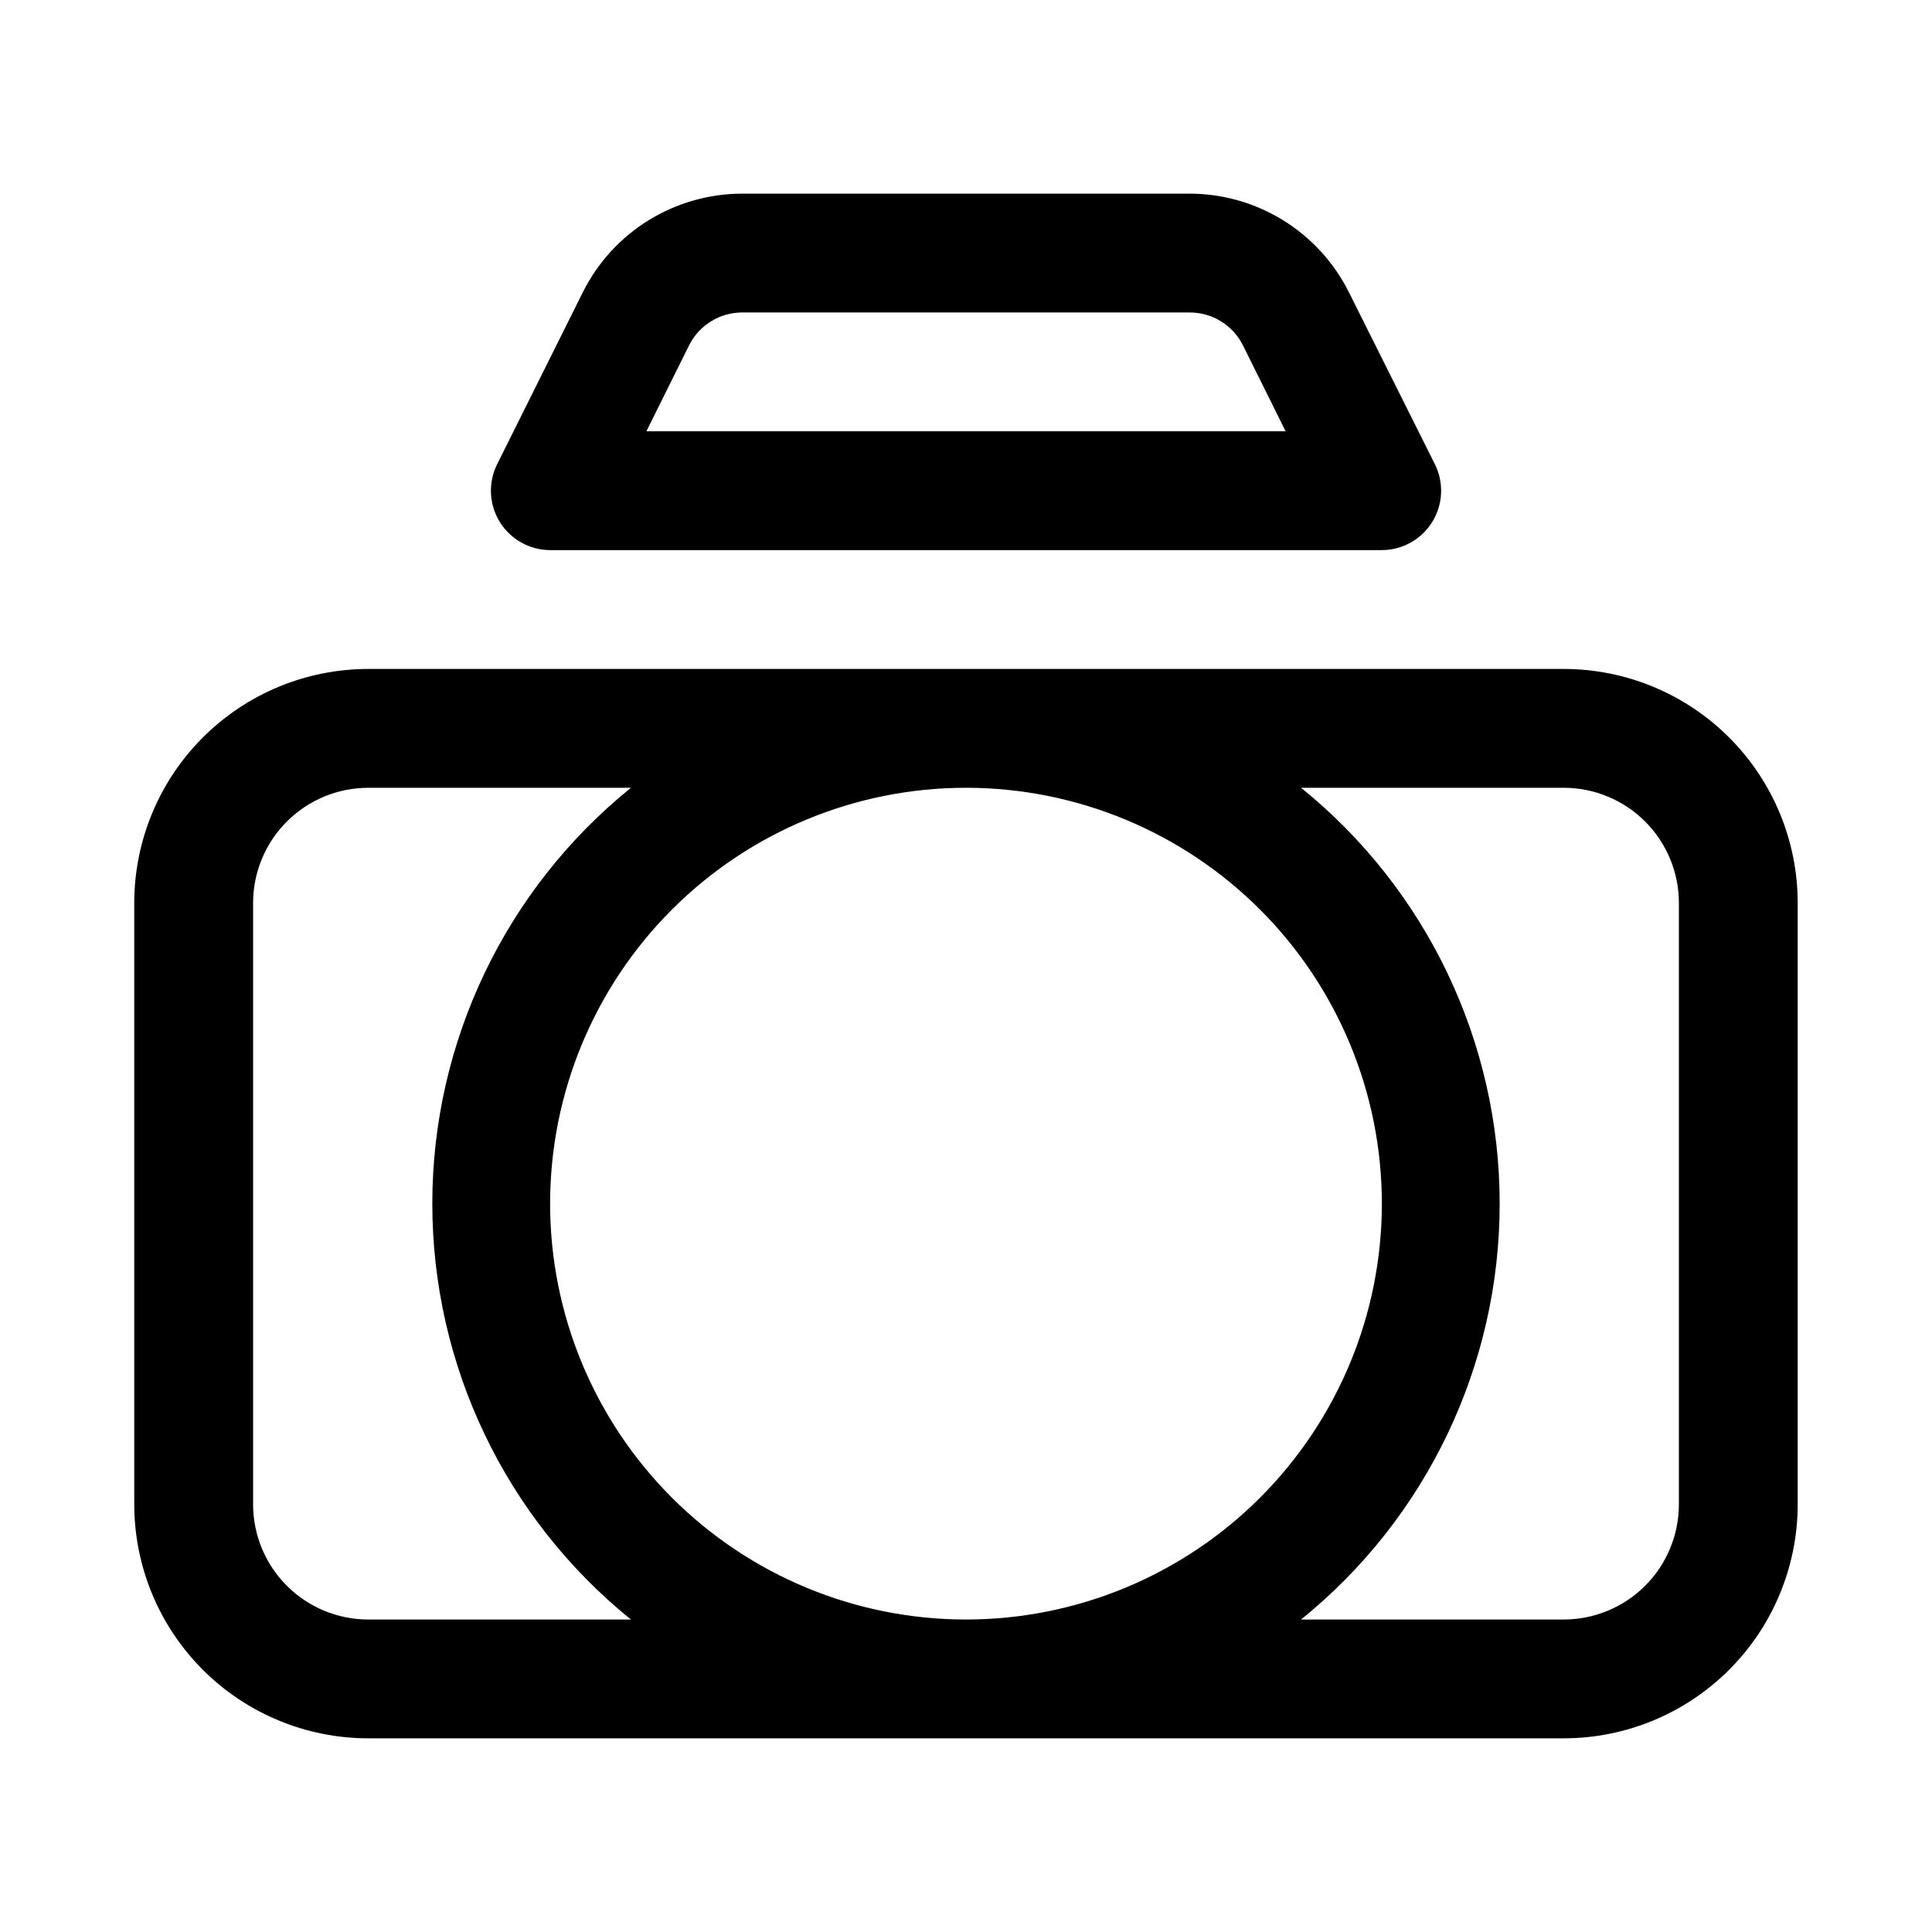
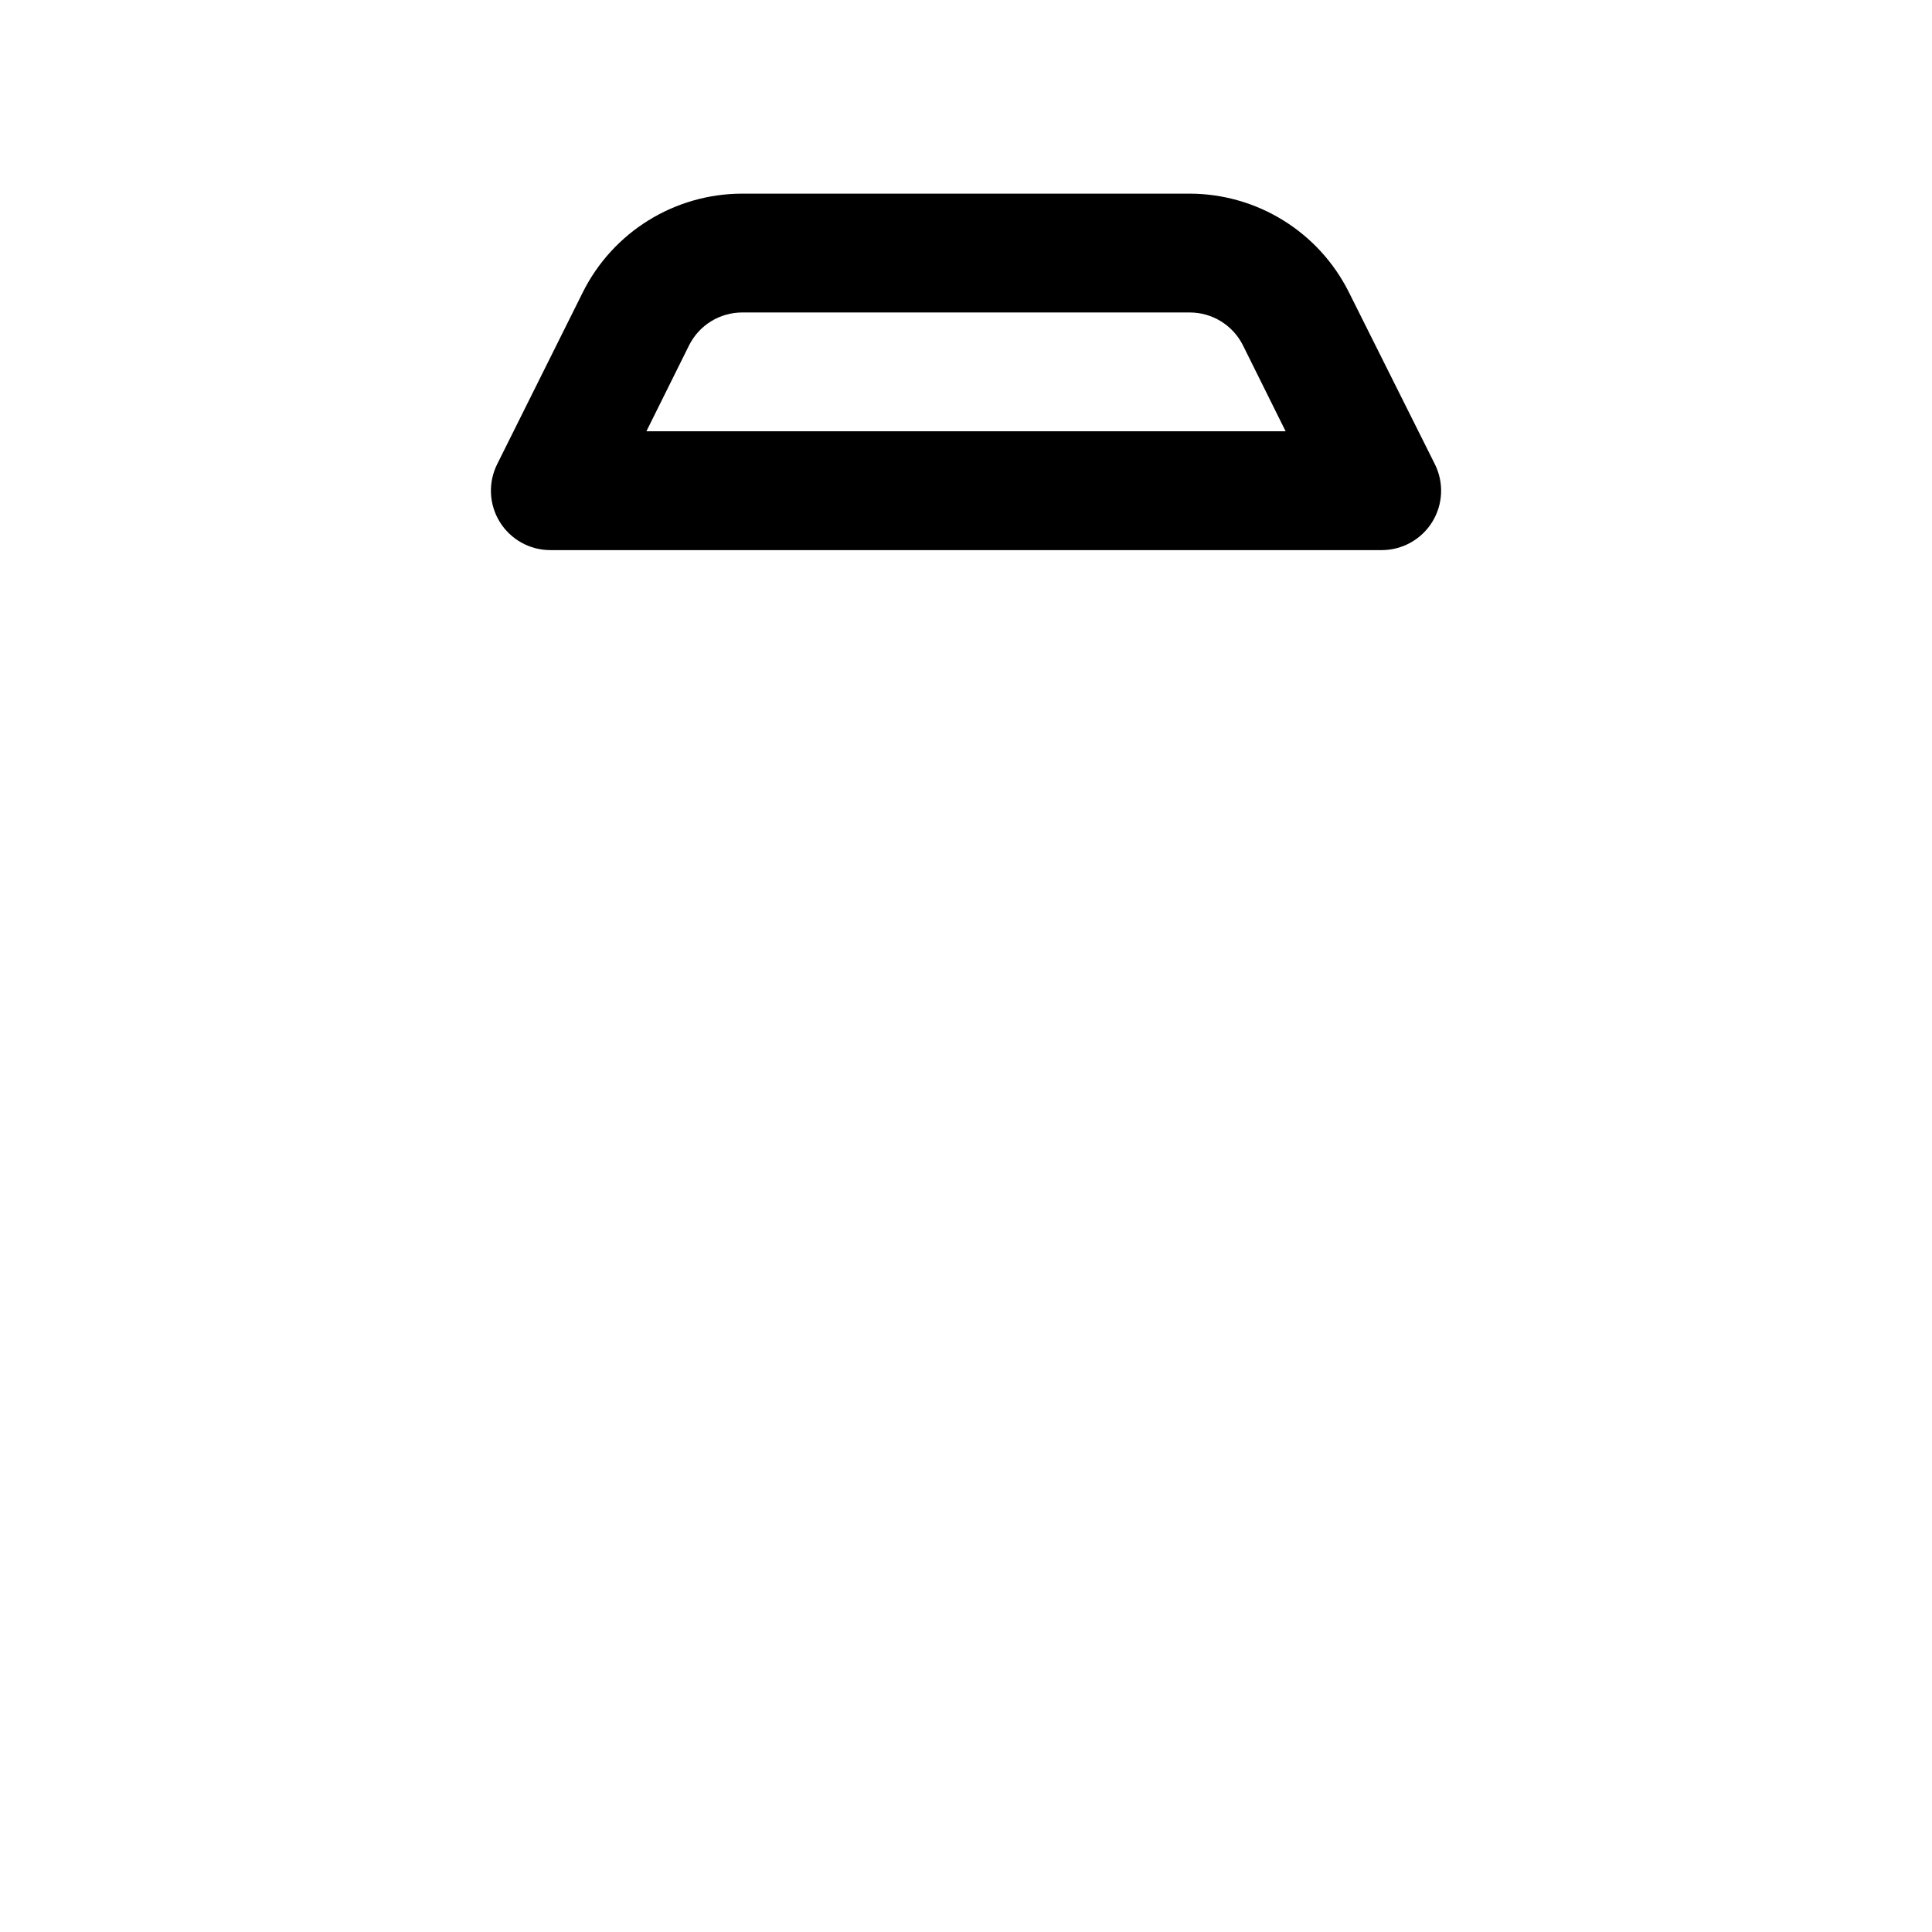
<svg xmlns="http://www.w3.org/2000/svg" fill="#000000" width="800px" height="800px" version="1.1" viewBox="144 144 512 512">
  <g>
-     <path d="m558.38 321.28h-316.77c-16.453 0-32.23 6.535-43.863 18.168-11.633 11.633-18.168 27.414-18.168 43.863v159.33c0 16.449 6.535 32.23 18.168 43.863 11.633 11.633 27.41 18.168 43.863 18.168h316.77c16.453 0 32.23-6.535 43.863-18.168 11.633-11.633 18.168-27.414 18.168-43.863v-159.33c0-16.449-6.535-32.23-18.168-43.863-11.633-11.633-27.41-18.168-43.863-18.168zm-48.176 141.7c0 29.227-11.613 57.258-32.281 77.926-20.668 20.668-48.699 32.281-77.926 32.281-29.23 0-57.262-11.613-77.93-32.281-20.668-20.668-32.281-48.699-32.281-77.926 0-29.23 11.613-57.262 32.281-77.93 20.668-20.668 48.699-32.281 77.93-32.281 29.227 0 57.258 11.613 77.926 32.281s32.281 48.699 32.281 77.93zm-268.59 110.21c-8.102 0-15.871-3.219-21.598-8.945-5.727-5.731-8.945-13.5-8.945-21.598v-159.33c0-8.098 3.219-15.867 8.945-21.598 5.727-5.727 13.496-8.945 21.598-8.945h69.59c-33.289 26.902-52.637 67.41-52.637 110.21 0 42.797 19.348 83.305 52.637 110.21zm347.31-30.543c0 8.098-3.215 15.867-8.945 21.598-5.727 5.727-13.496 8.945-21.598 8.945h-69.586c33.285-26.902 52.633-67.41 52.633-110.21 0-42.801-19.348-83.309-52.633-110.21h69.59-0.004c8.102 0 15.871 3.219 21.598 8.945 5.731 5.731 8.945 13.5 8.945 21.598z" />
    <path d="m459.36 195.32h-118.71c-8.766 0.012-17.355 2.465-24.809 7.082-7.449 4.613-13.473 11.211-17.387 19.055l-22.672 45.5c-2.453 4.875-2.211 10.672 0.641 15.32 2.856 4.652 7.914 7.492 13.371 7.508h220.42c5.457-0.016 10.516-2.856 13.371-7.508 2.856-4.648 3.098-10.445 0.641-15.32l-22.828-45.656c-3.926-7.789-9.93-14.34-17.352-18.926-7.418-4.586-15.965-7.027-24.684-7.055zm-144.06 62.977 11.336-22.828c1.309-2.598 3.309-4.777 5.781-6.309 2.473-1.527 5.32-2.34 8.23-2.352h118.71c2.906 0.012 5.754 0.824 8.227 2.352 2.473 1.531 4.477 3.711 5.785 6.309l11.336 22.828z" />
  </g>
</svg>